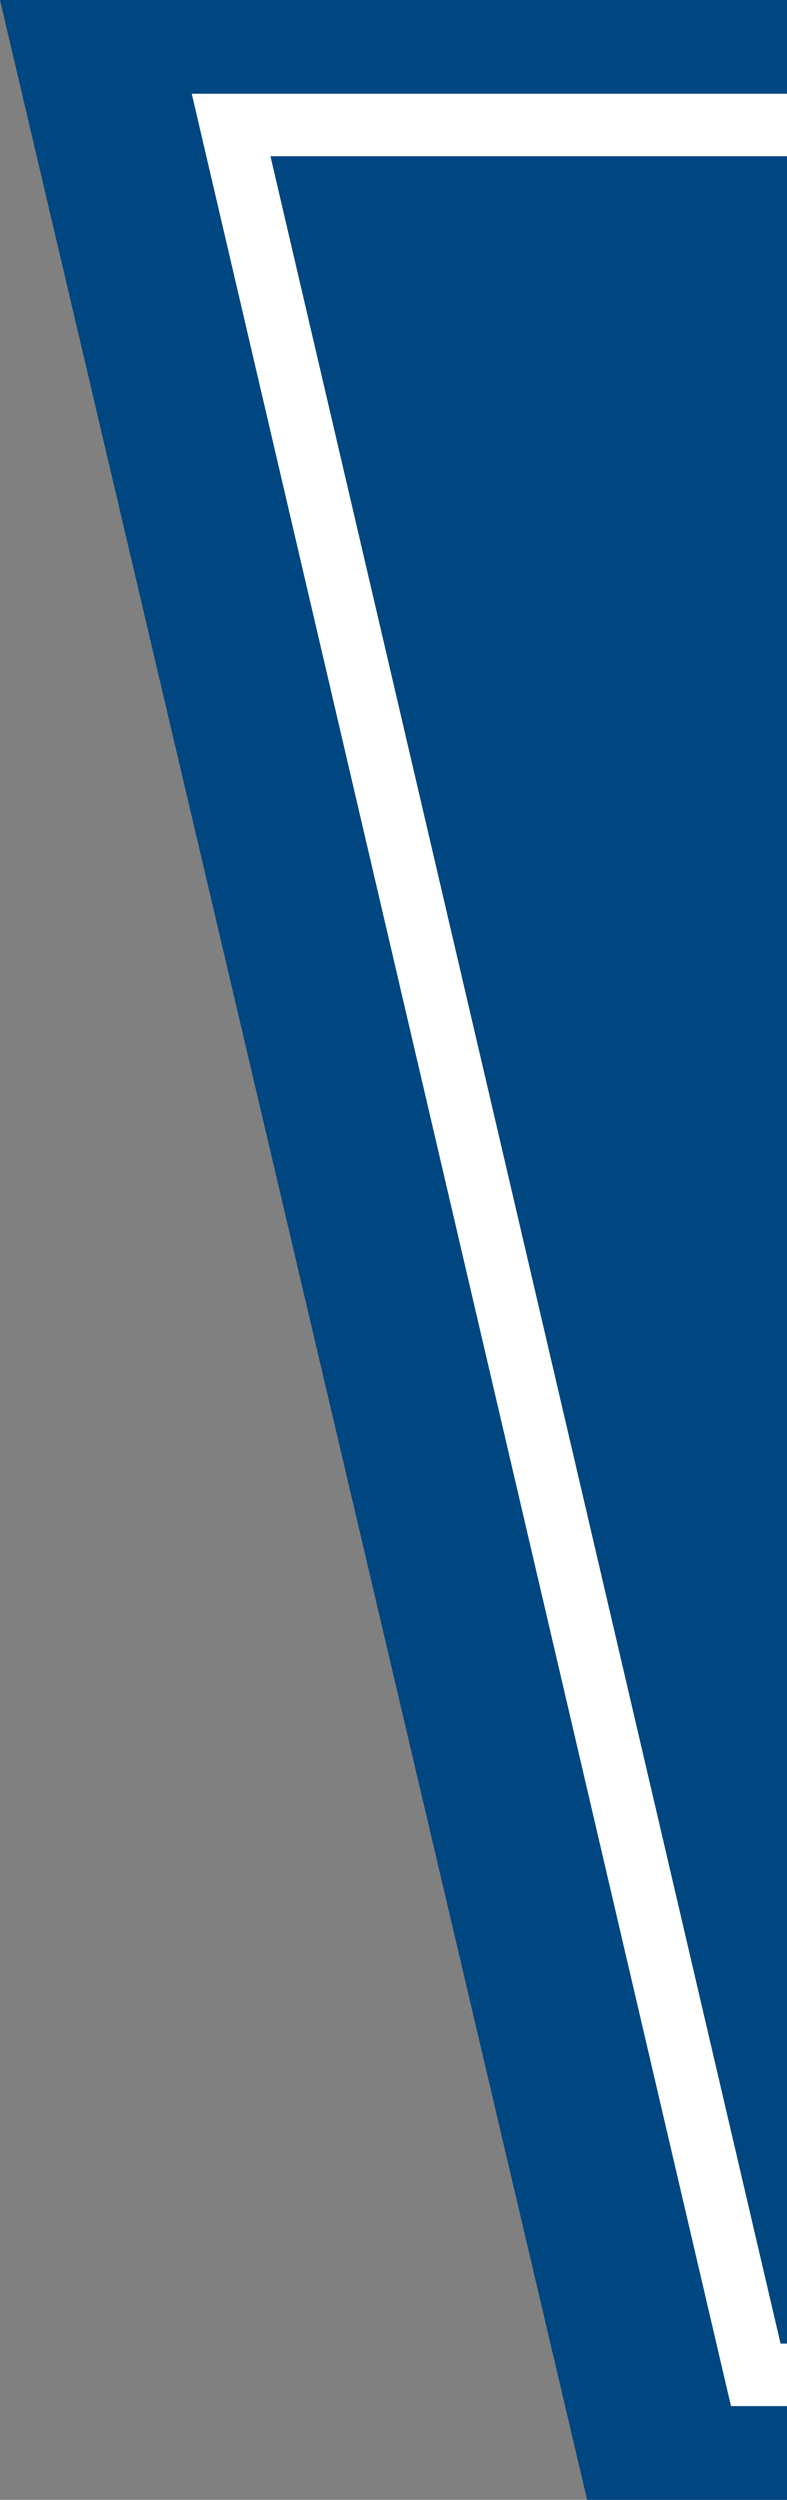
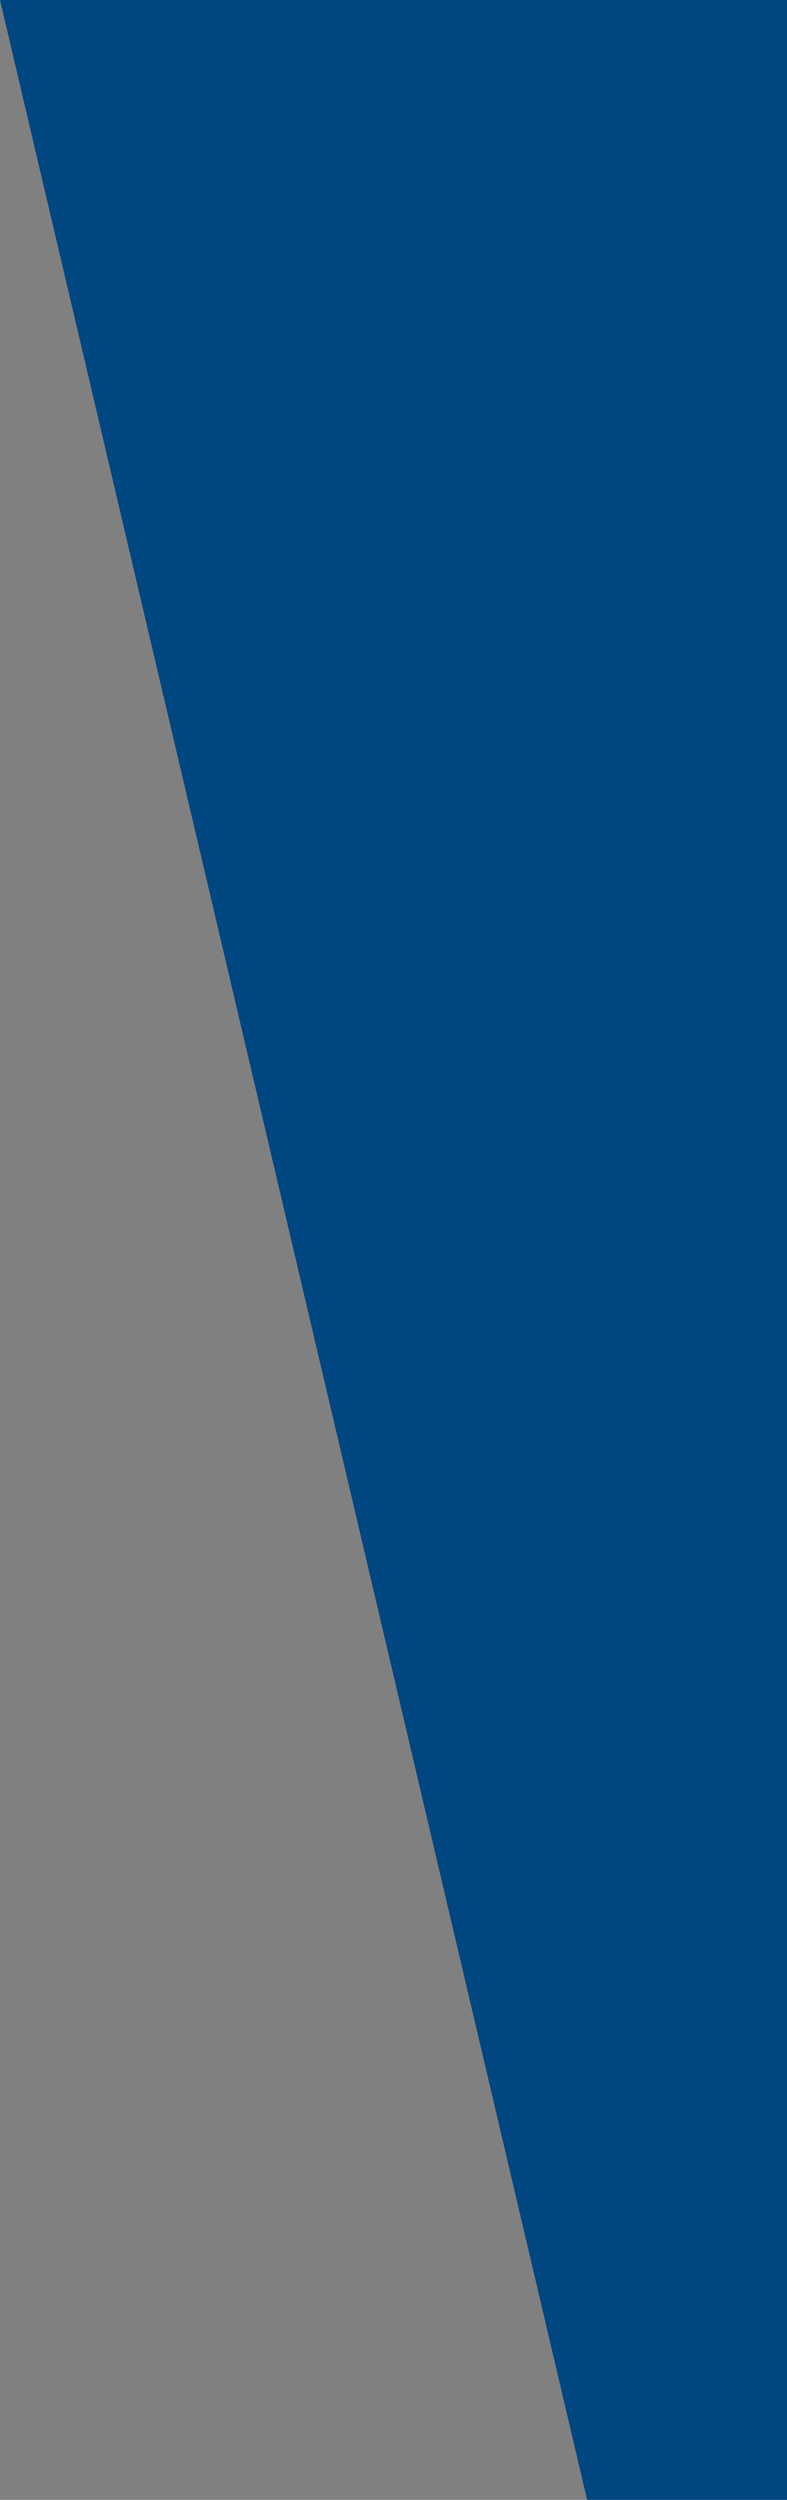
<svg xmlns="http://www.w3.org/2000/svg" version="1.1" preserveAspectRatio="none" id="Layer_1" x="0px" y="0px" viewBox="0 0 12.6 40" style="enable-background:new 0 0 12.6 40;" xml:space="preserve">
  <rect x="0" y="0" width="12.6" height="40" fill="#808080" stroke="none" />
  <style type="text/css">
	.st0{fill:#004680;}
	.st1{fill:none;stroke:#FFFFFF;}
</style>
  <polygon class="st0" points="0,0 9.4,40 12.6,40 12.6,0 " />
-   <polyline class="st1" points="12.6,38 12.1,38 3.7,2 12.6,2 " />
</svg>